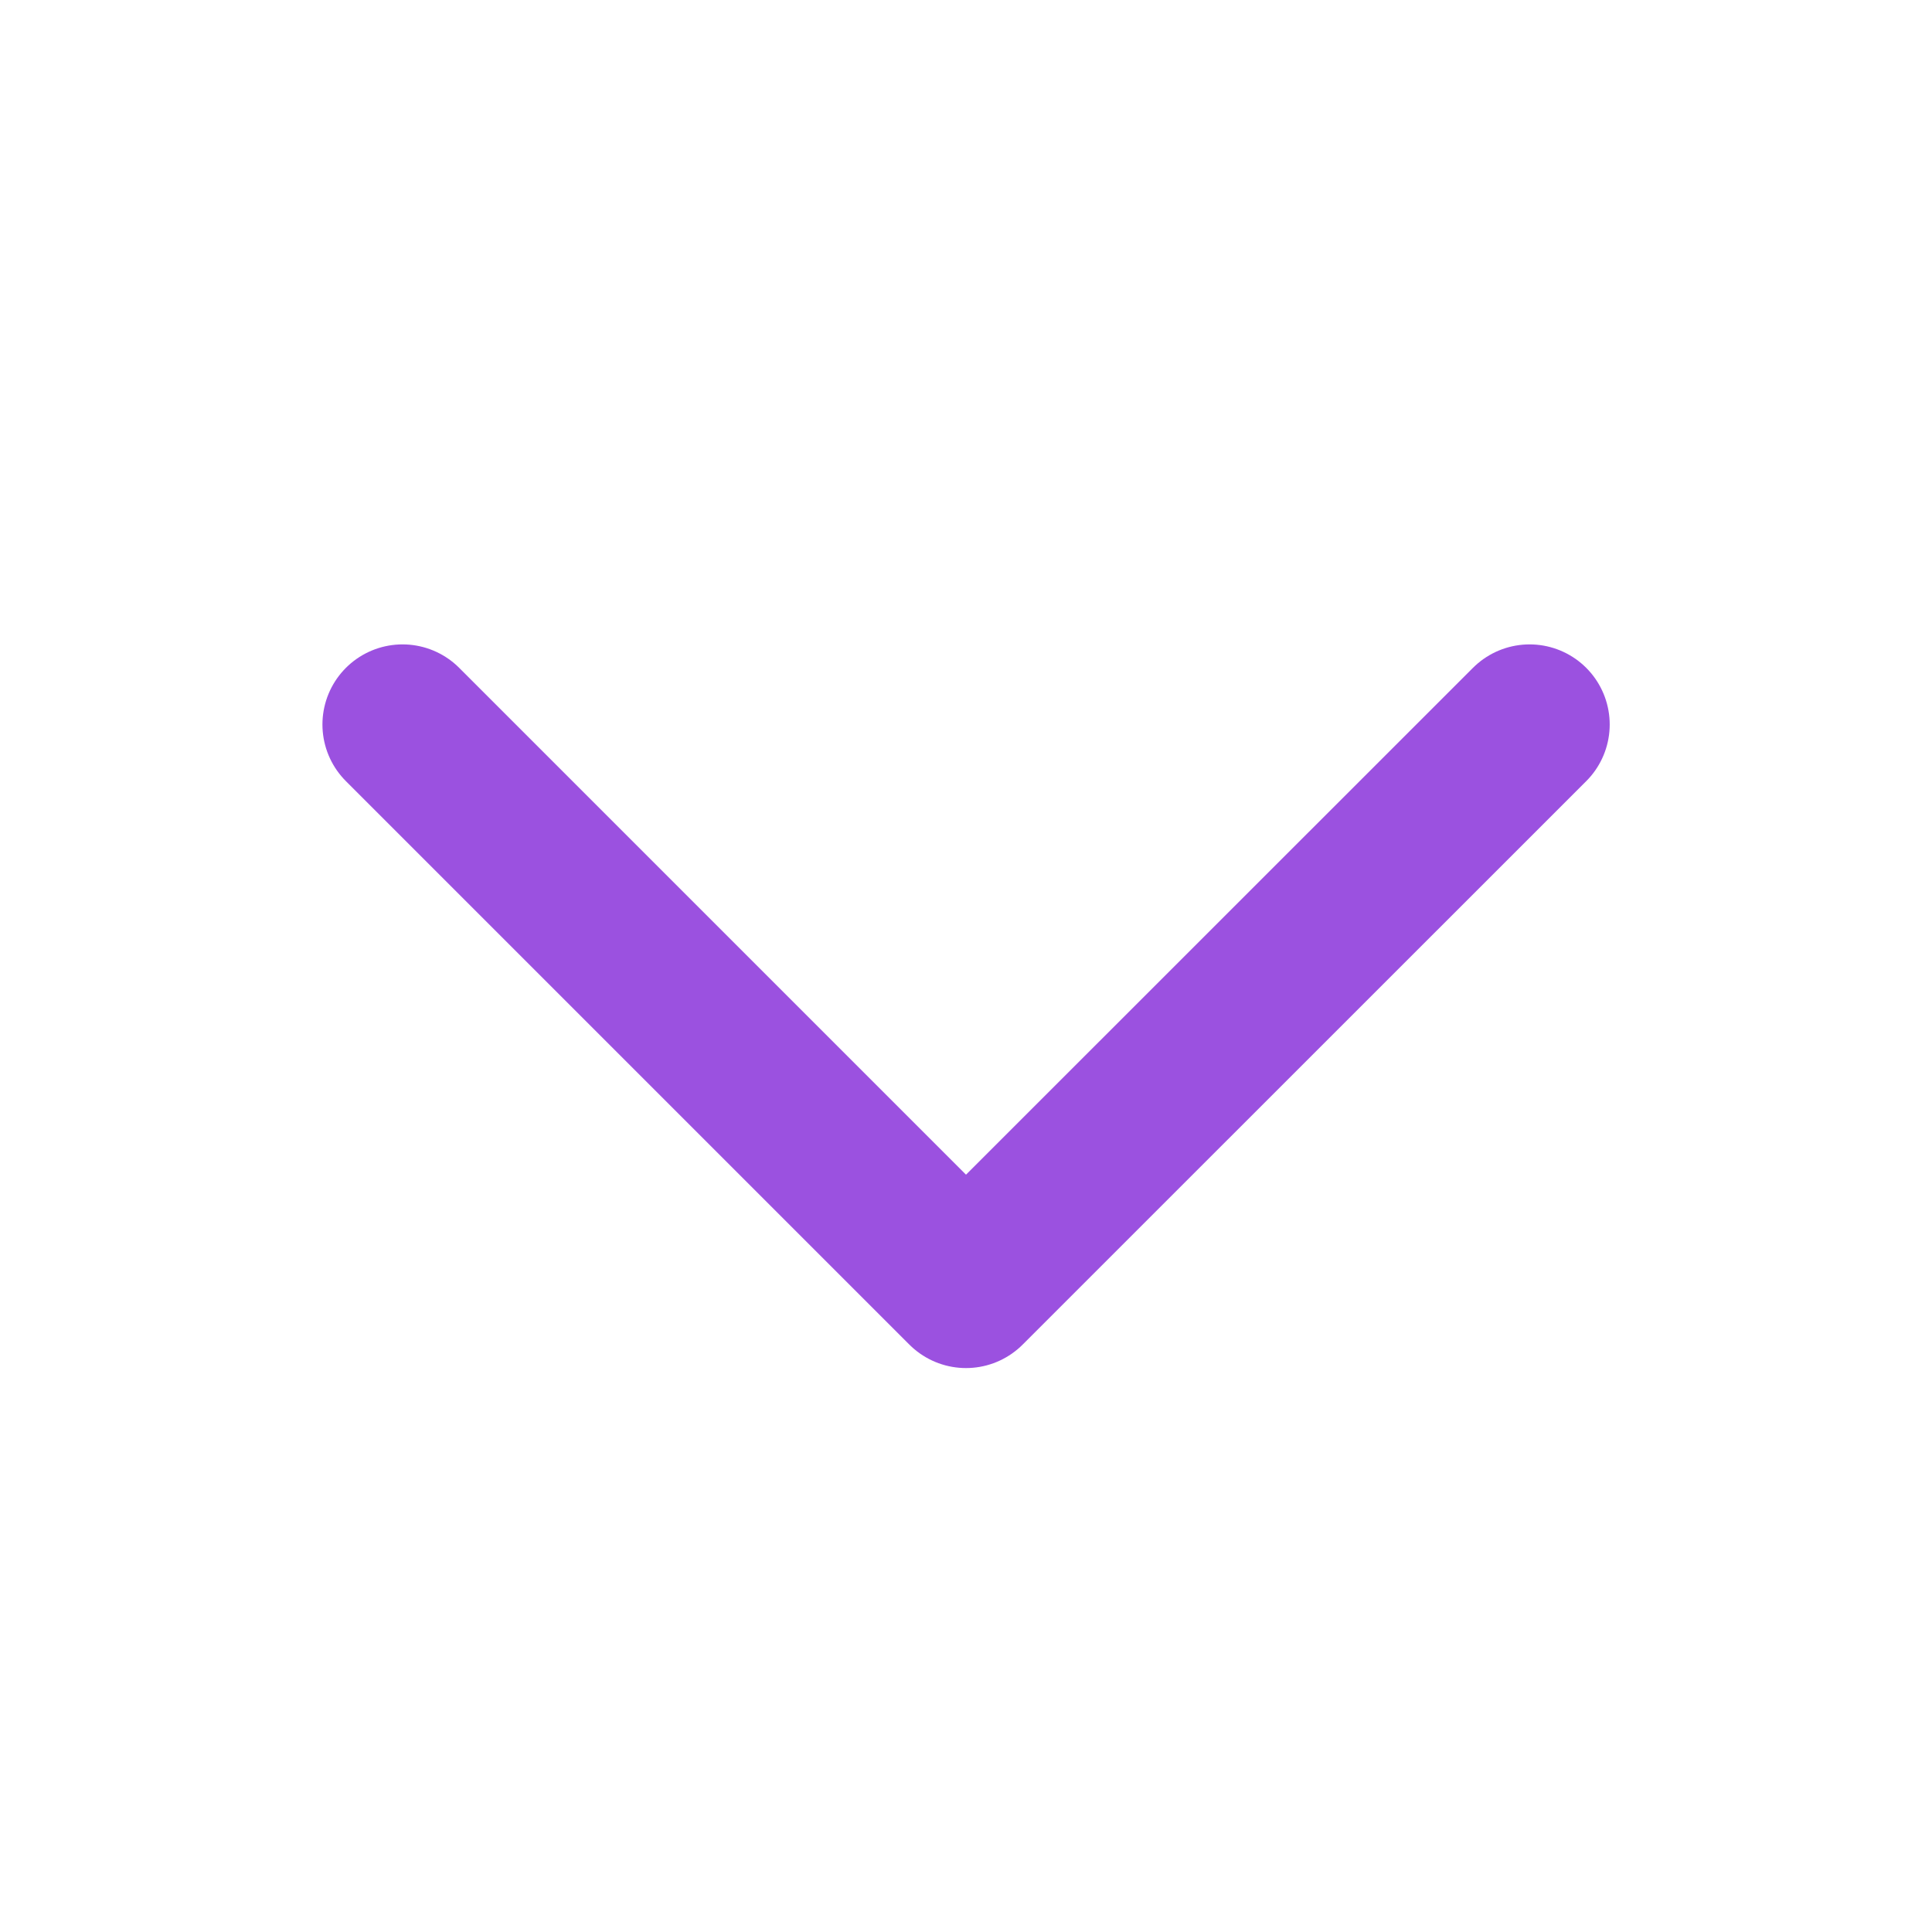
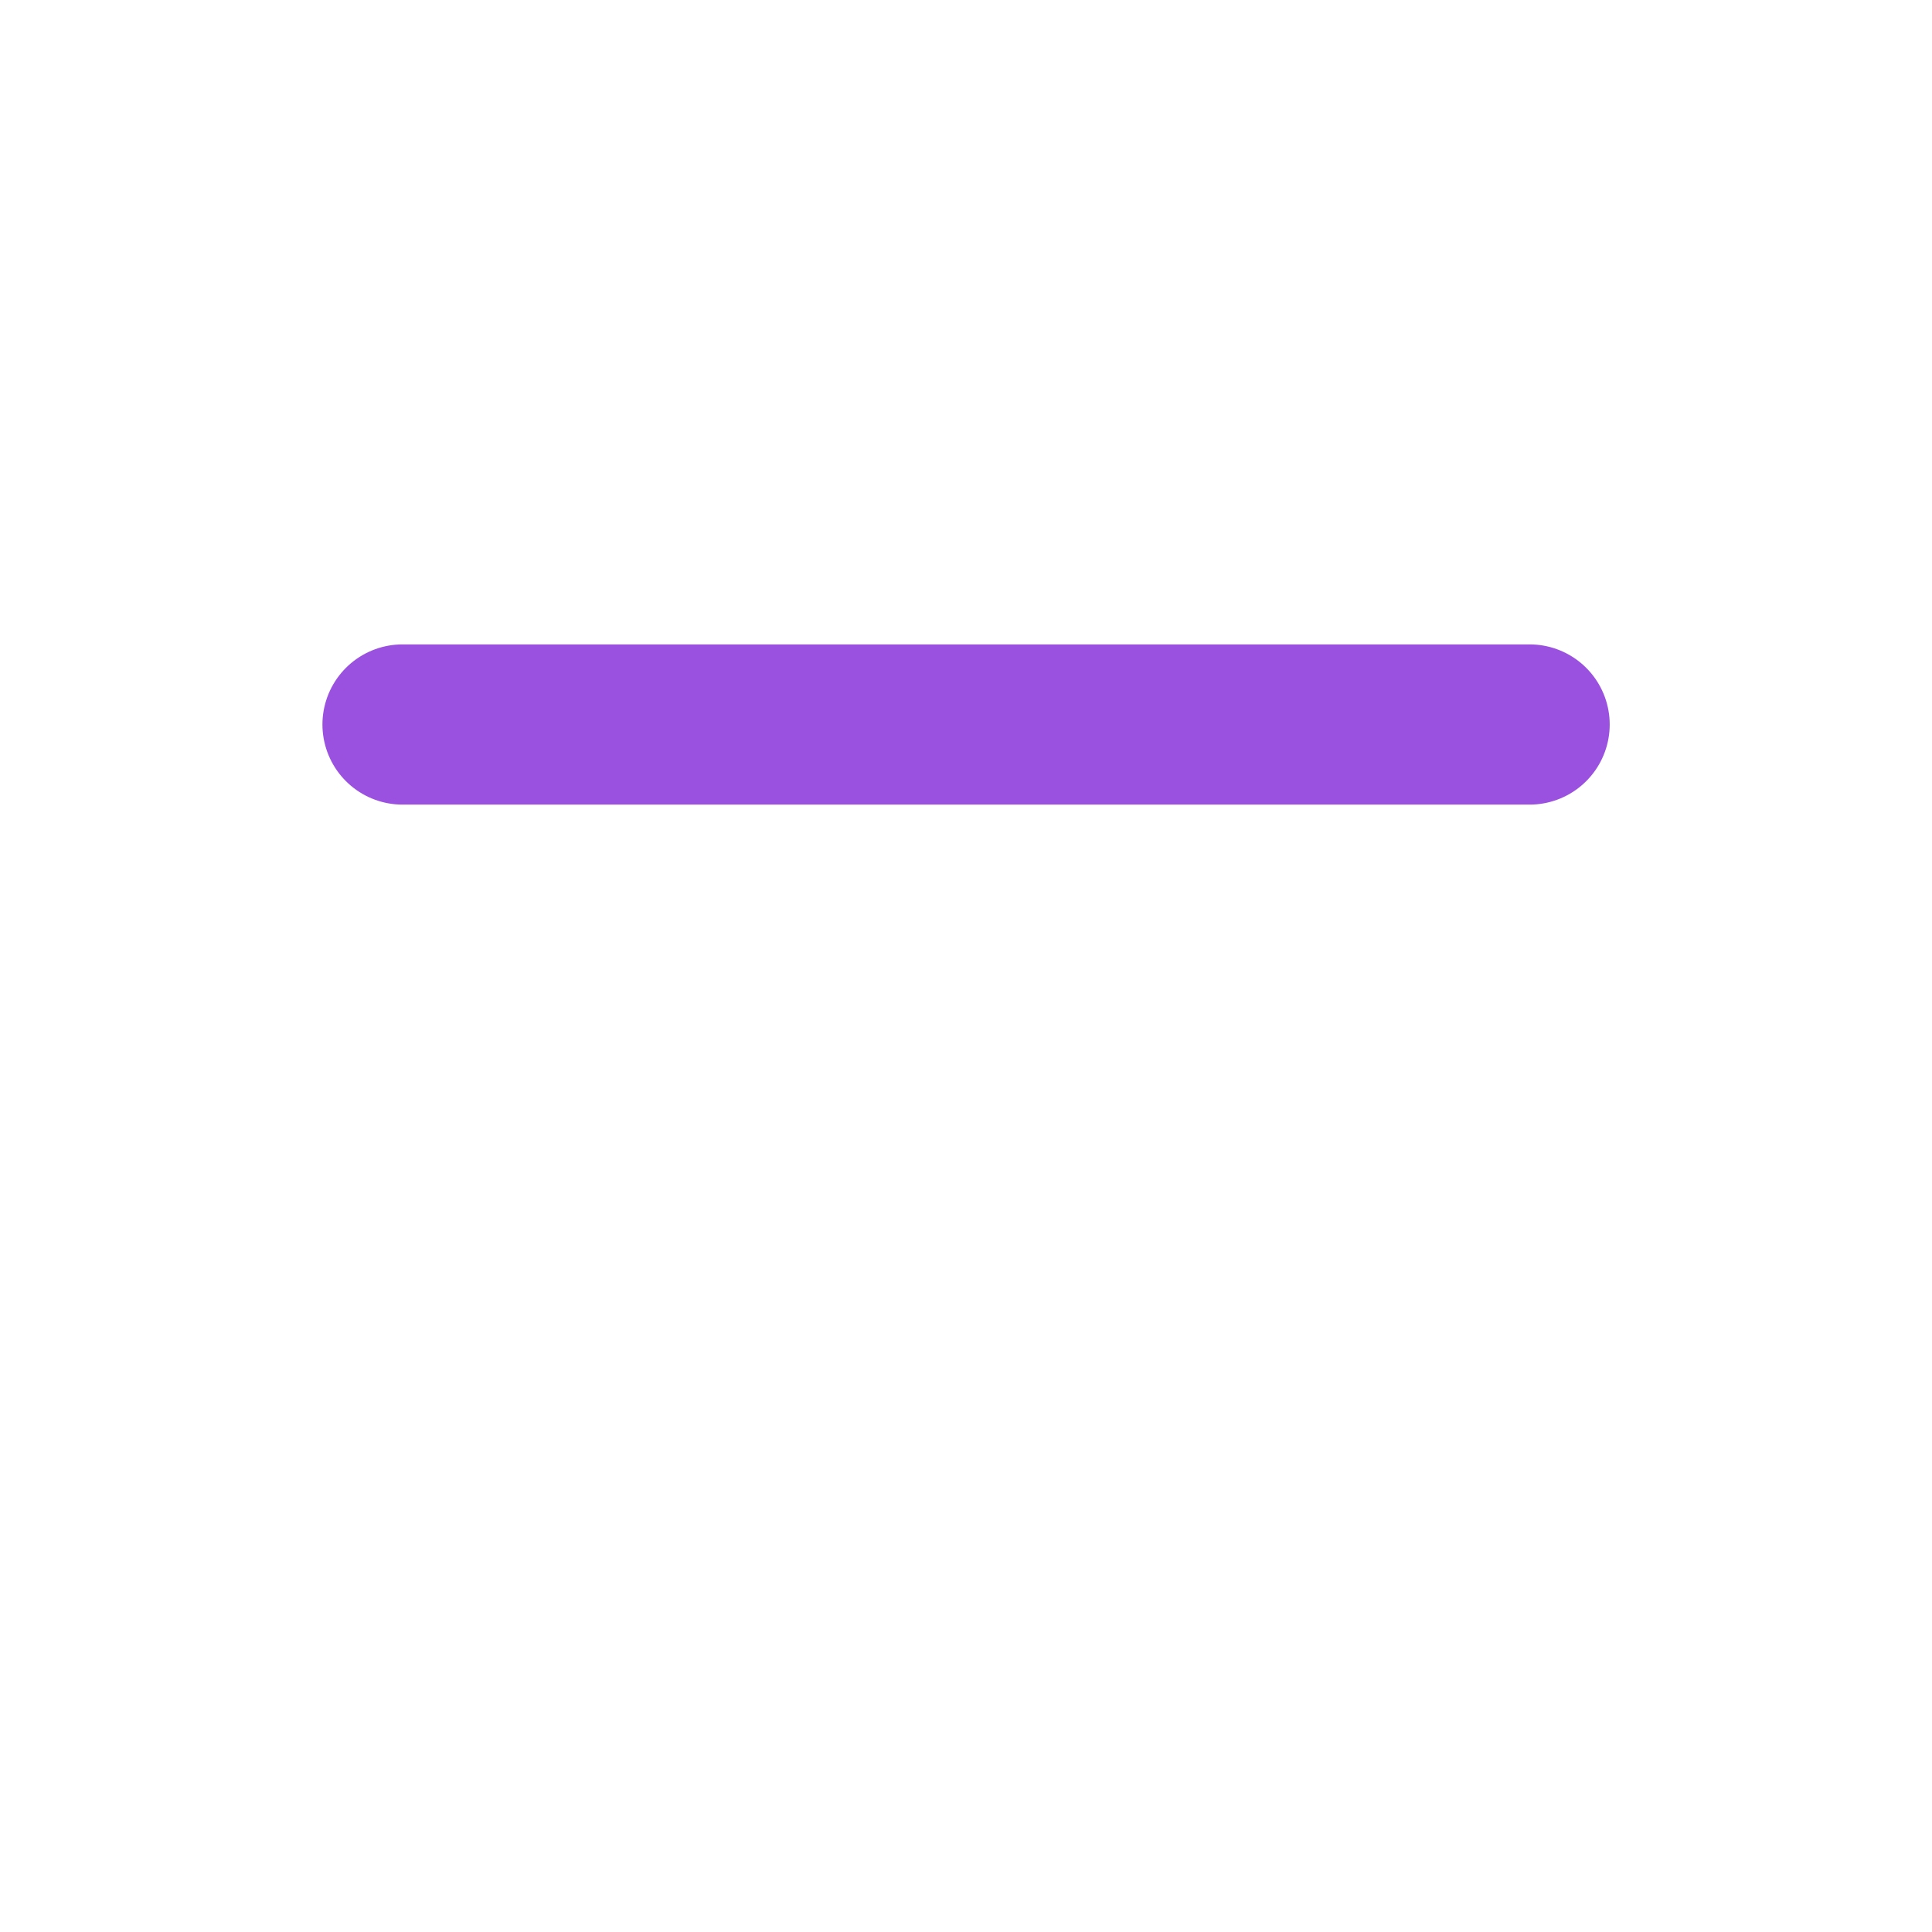
<svg xmlns="http://www.w3.org/2000/svg" width="14" height="14" viewBox="0 0 14 14" fill="none">
-   <path d="M11.084 5.25L7 9.333L2.917 5.25" stroke="#9B51E0" stroke-width="1.161" stroke-linecap="round" stroke-linejoin="round" />
+   <path d="M11.084 5.25L2.917 5.25" stroke="#9B51E0" stroke-width="1.161" stroke-linecap="round" stroke-linejoin="round" />
</svg>